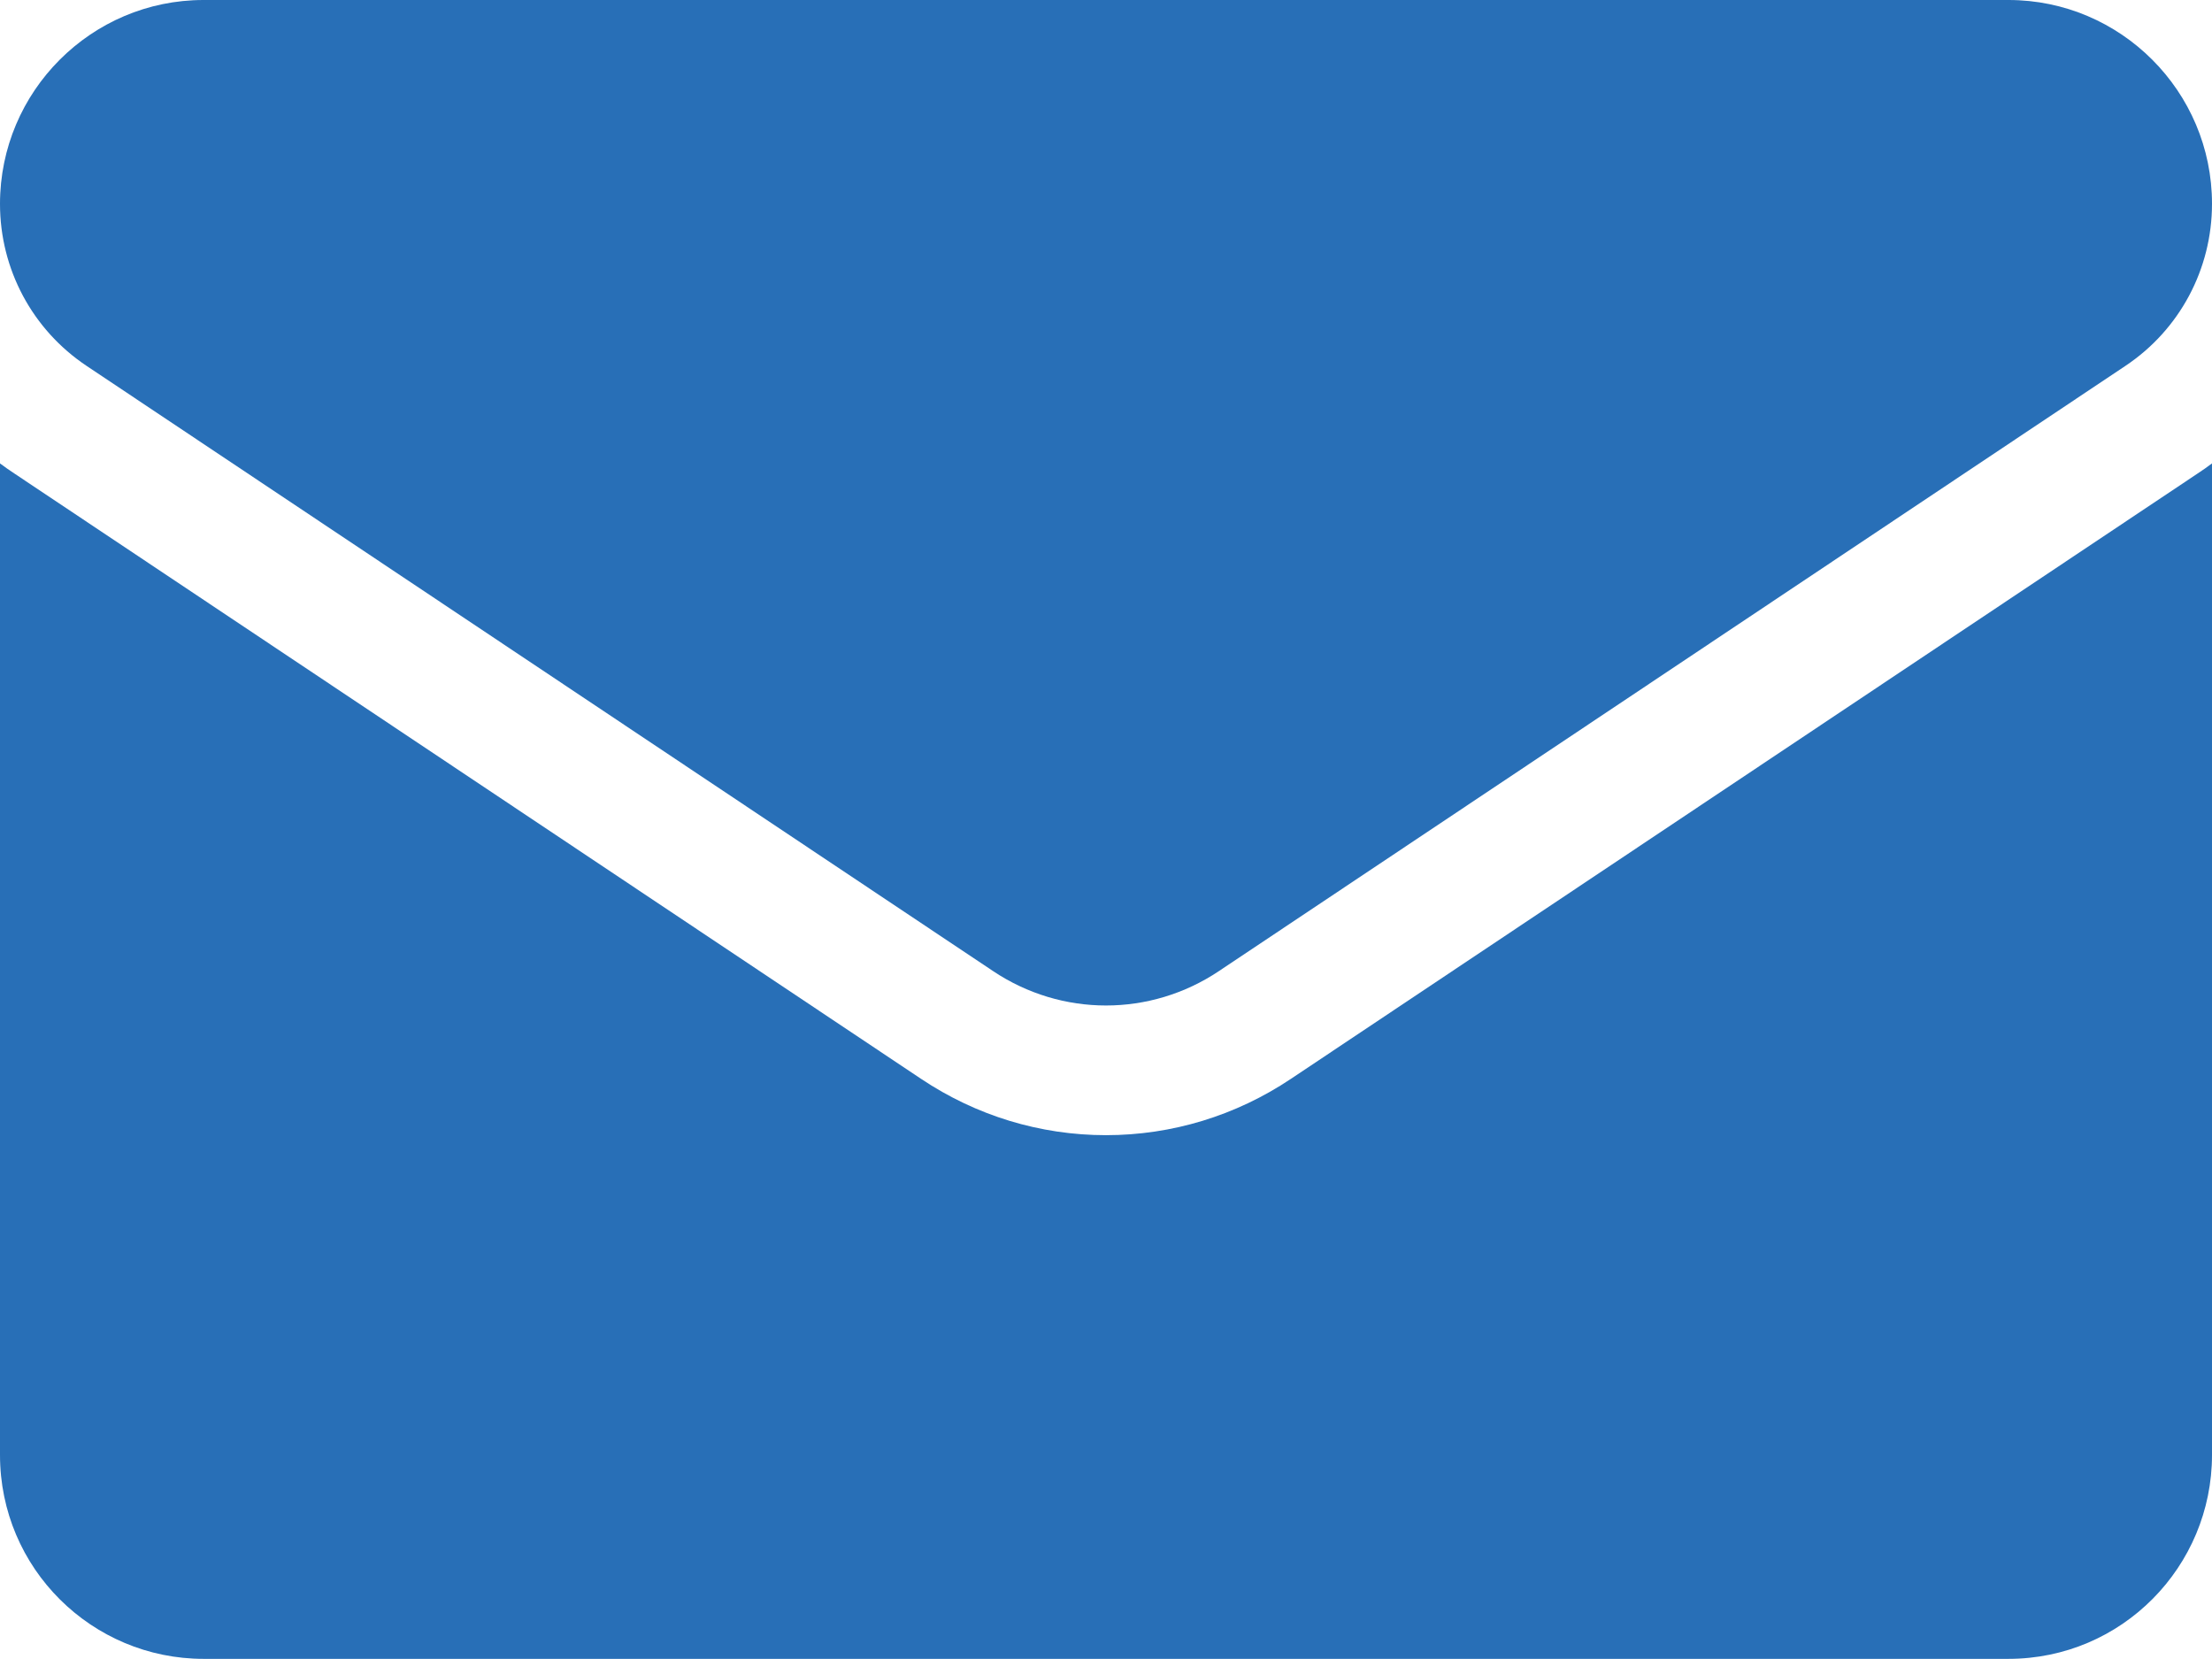
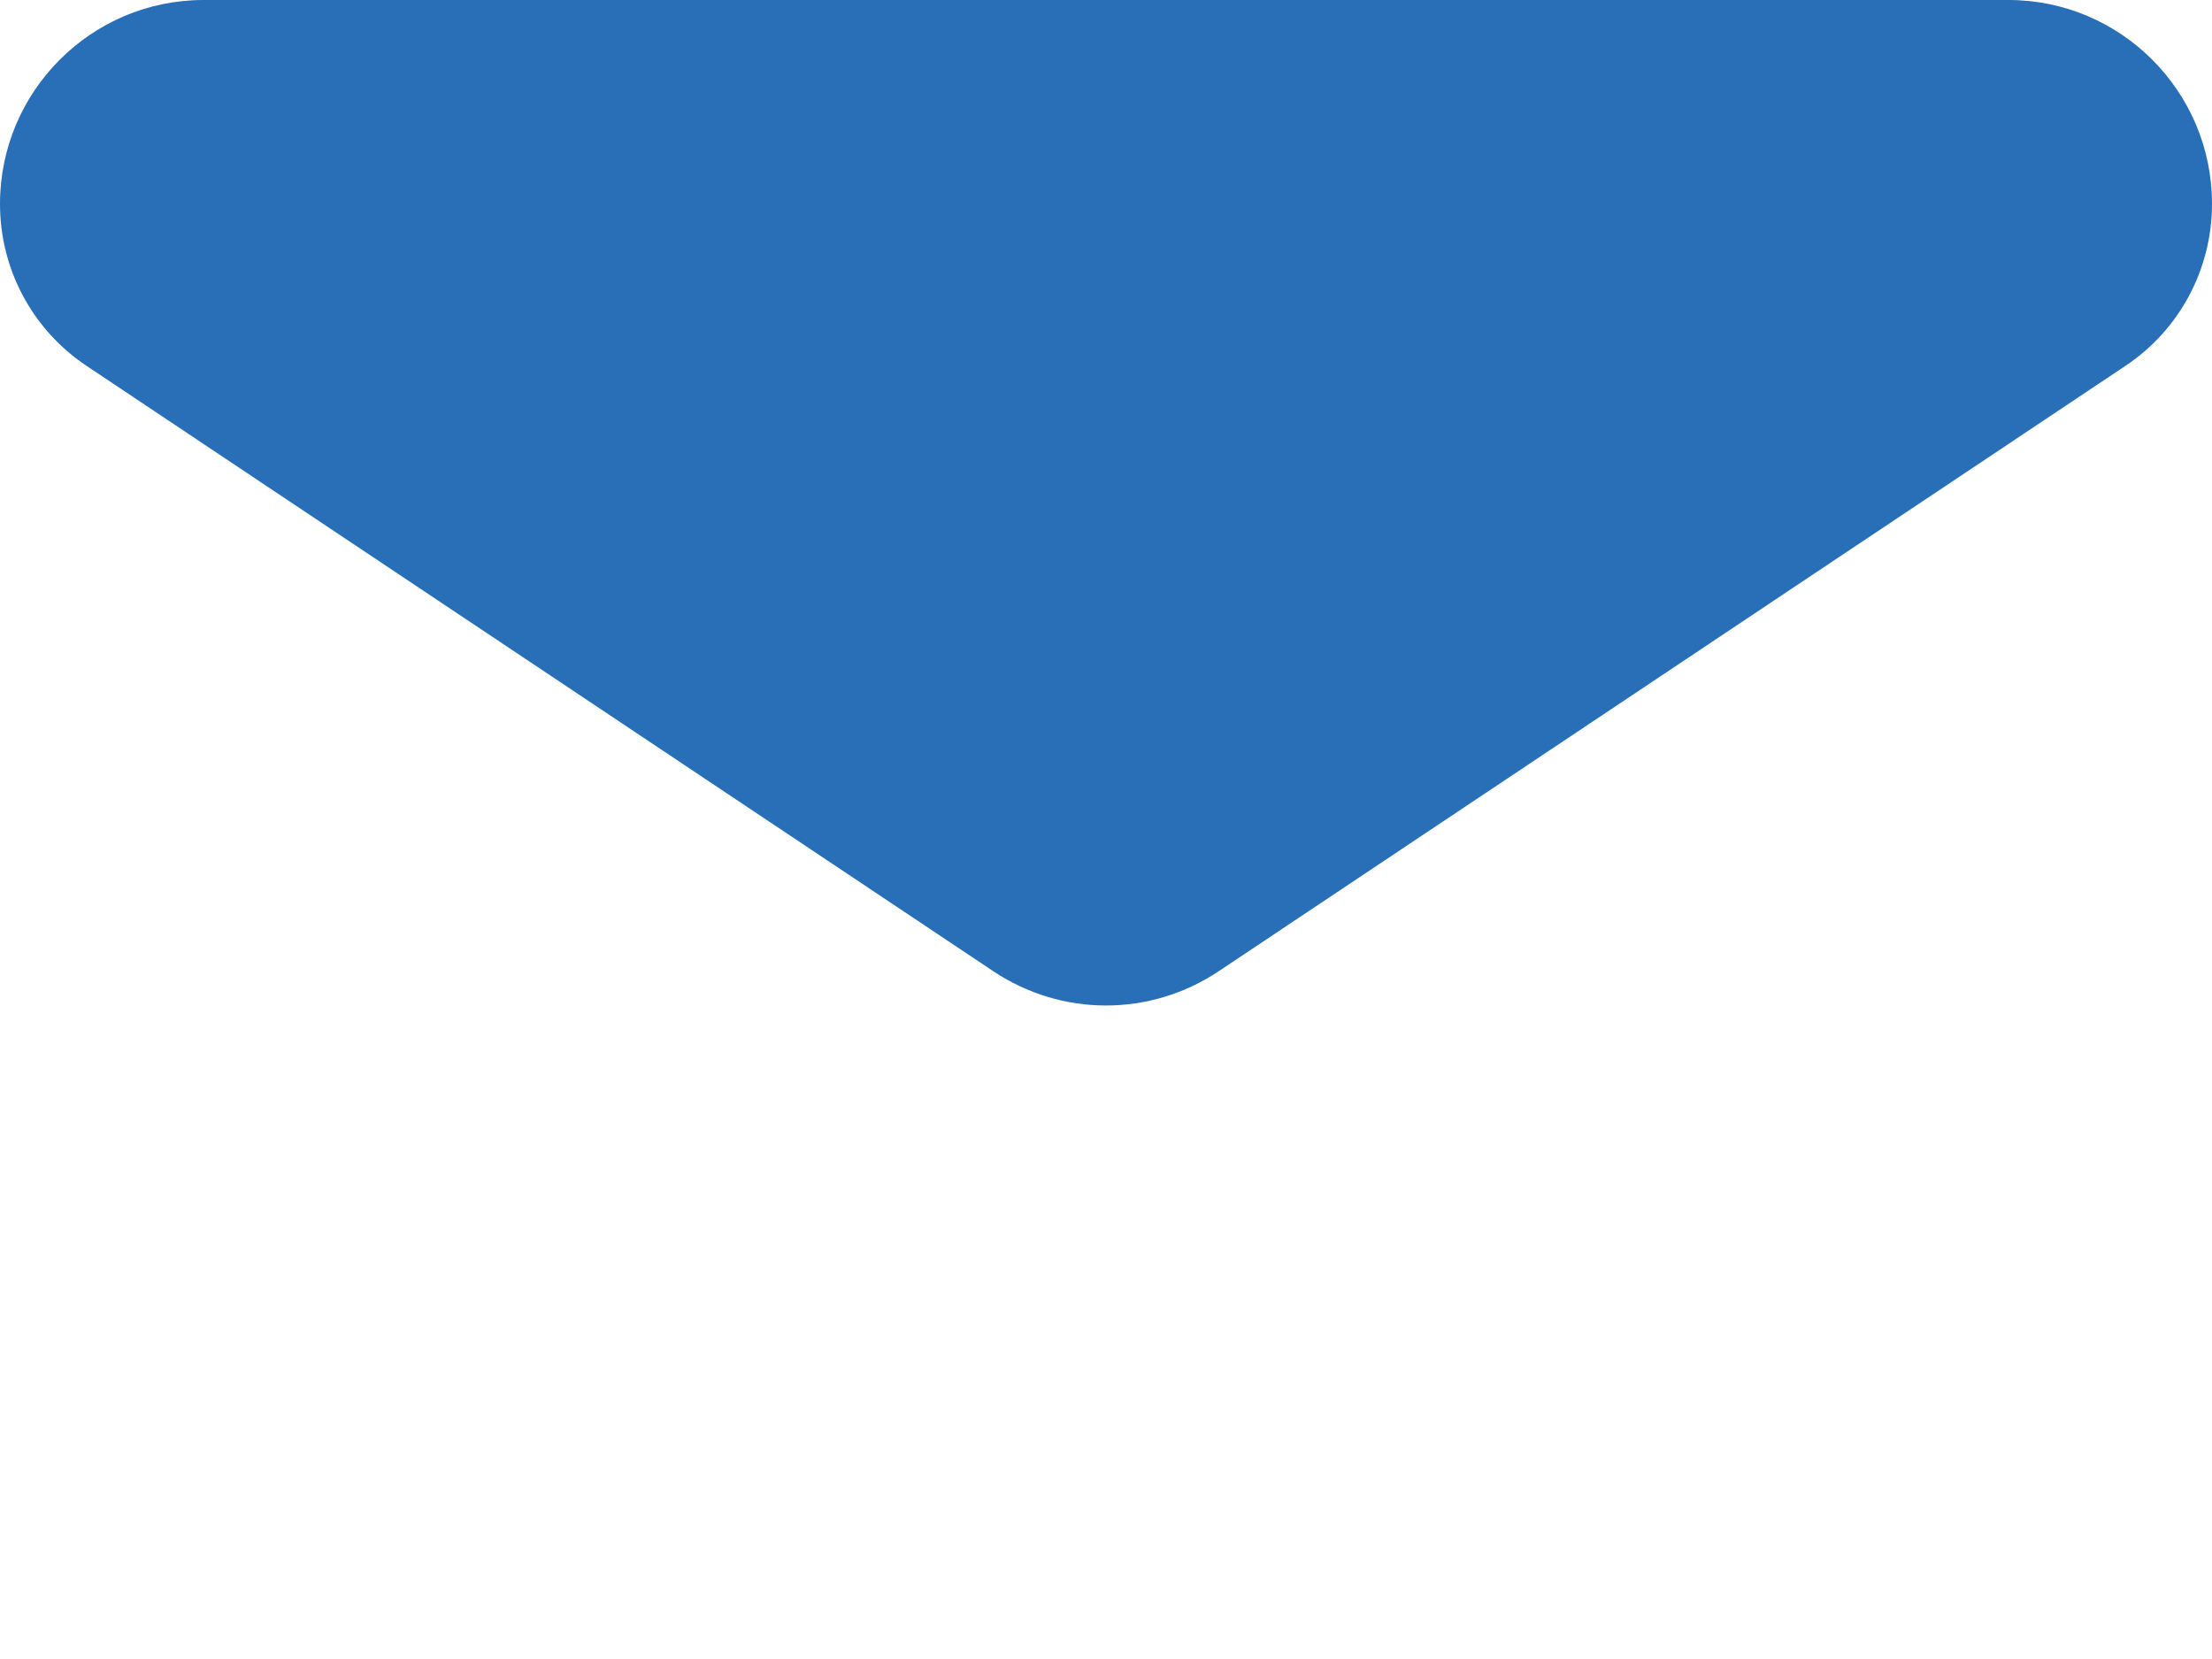
<svg xmlns="http://www.w3.org/2000/svg" width="16" height="12" viewBox="0 0 16 12" fill="none">
-   <path d="M9.337 7.804C8.939 8.07 8.477 8.211 8 8.211C7.523 8.211 7.061 8.07 6.663 7.804L0.107 3.427C0.07 3.403 0.035 3.378 0 3.352V10.524C0 11.346 0.666 11.999 1.473 11.999H14.527C15.348 11.999 16 11.332 16 10.524V3.352C15.965 3.378 15.93 3.403 15.893 3.427L9.337 7.804Z" fill="#286FB7" />
  <path d="M0.627 2.647L7.183 7.024C7.431 7.19 7.716 7.273 8 7.273C8.284 7.273 8.569 7.19 8.817 7.024L15.373 2.647C15.766 2.385 16 1.947 16 1.474C16 0.661 15.339 0 14.528 0H1.472C0.661 3.12935e-05 0 0.661 0 1.475C0 1.947 0.234 2.385 0.627 2.647V2.647Z" fill="#286FB7" />
</svg>